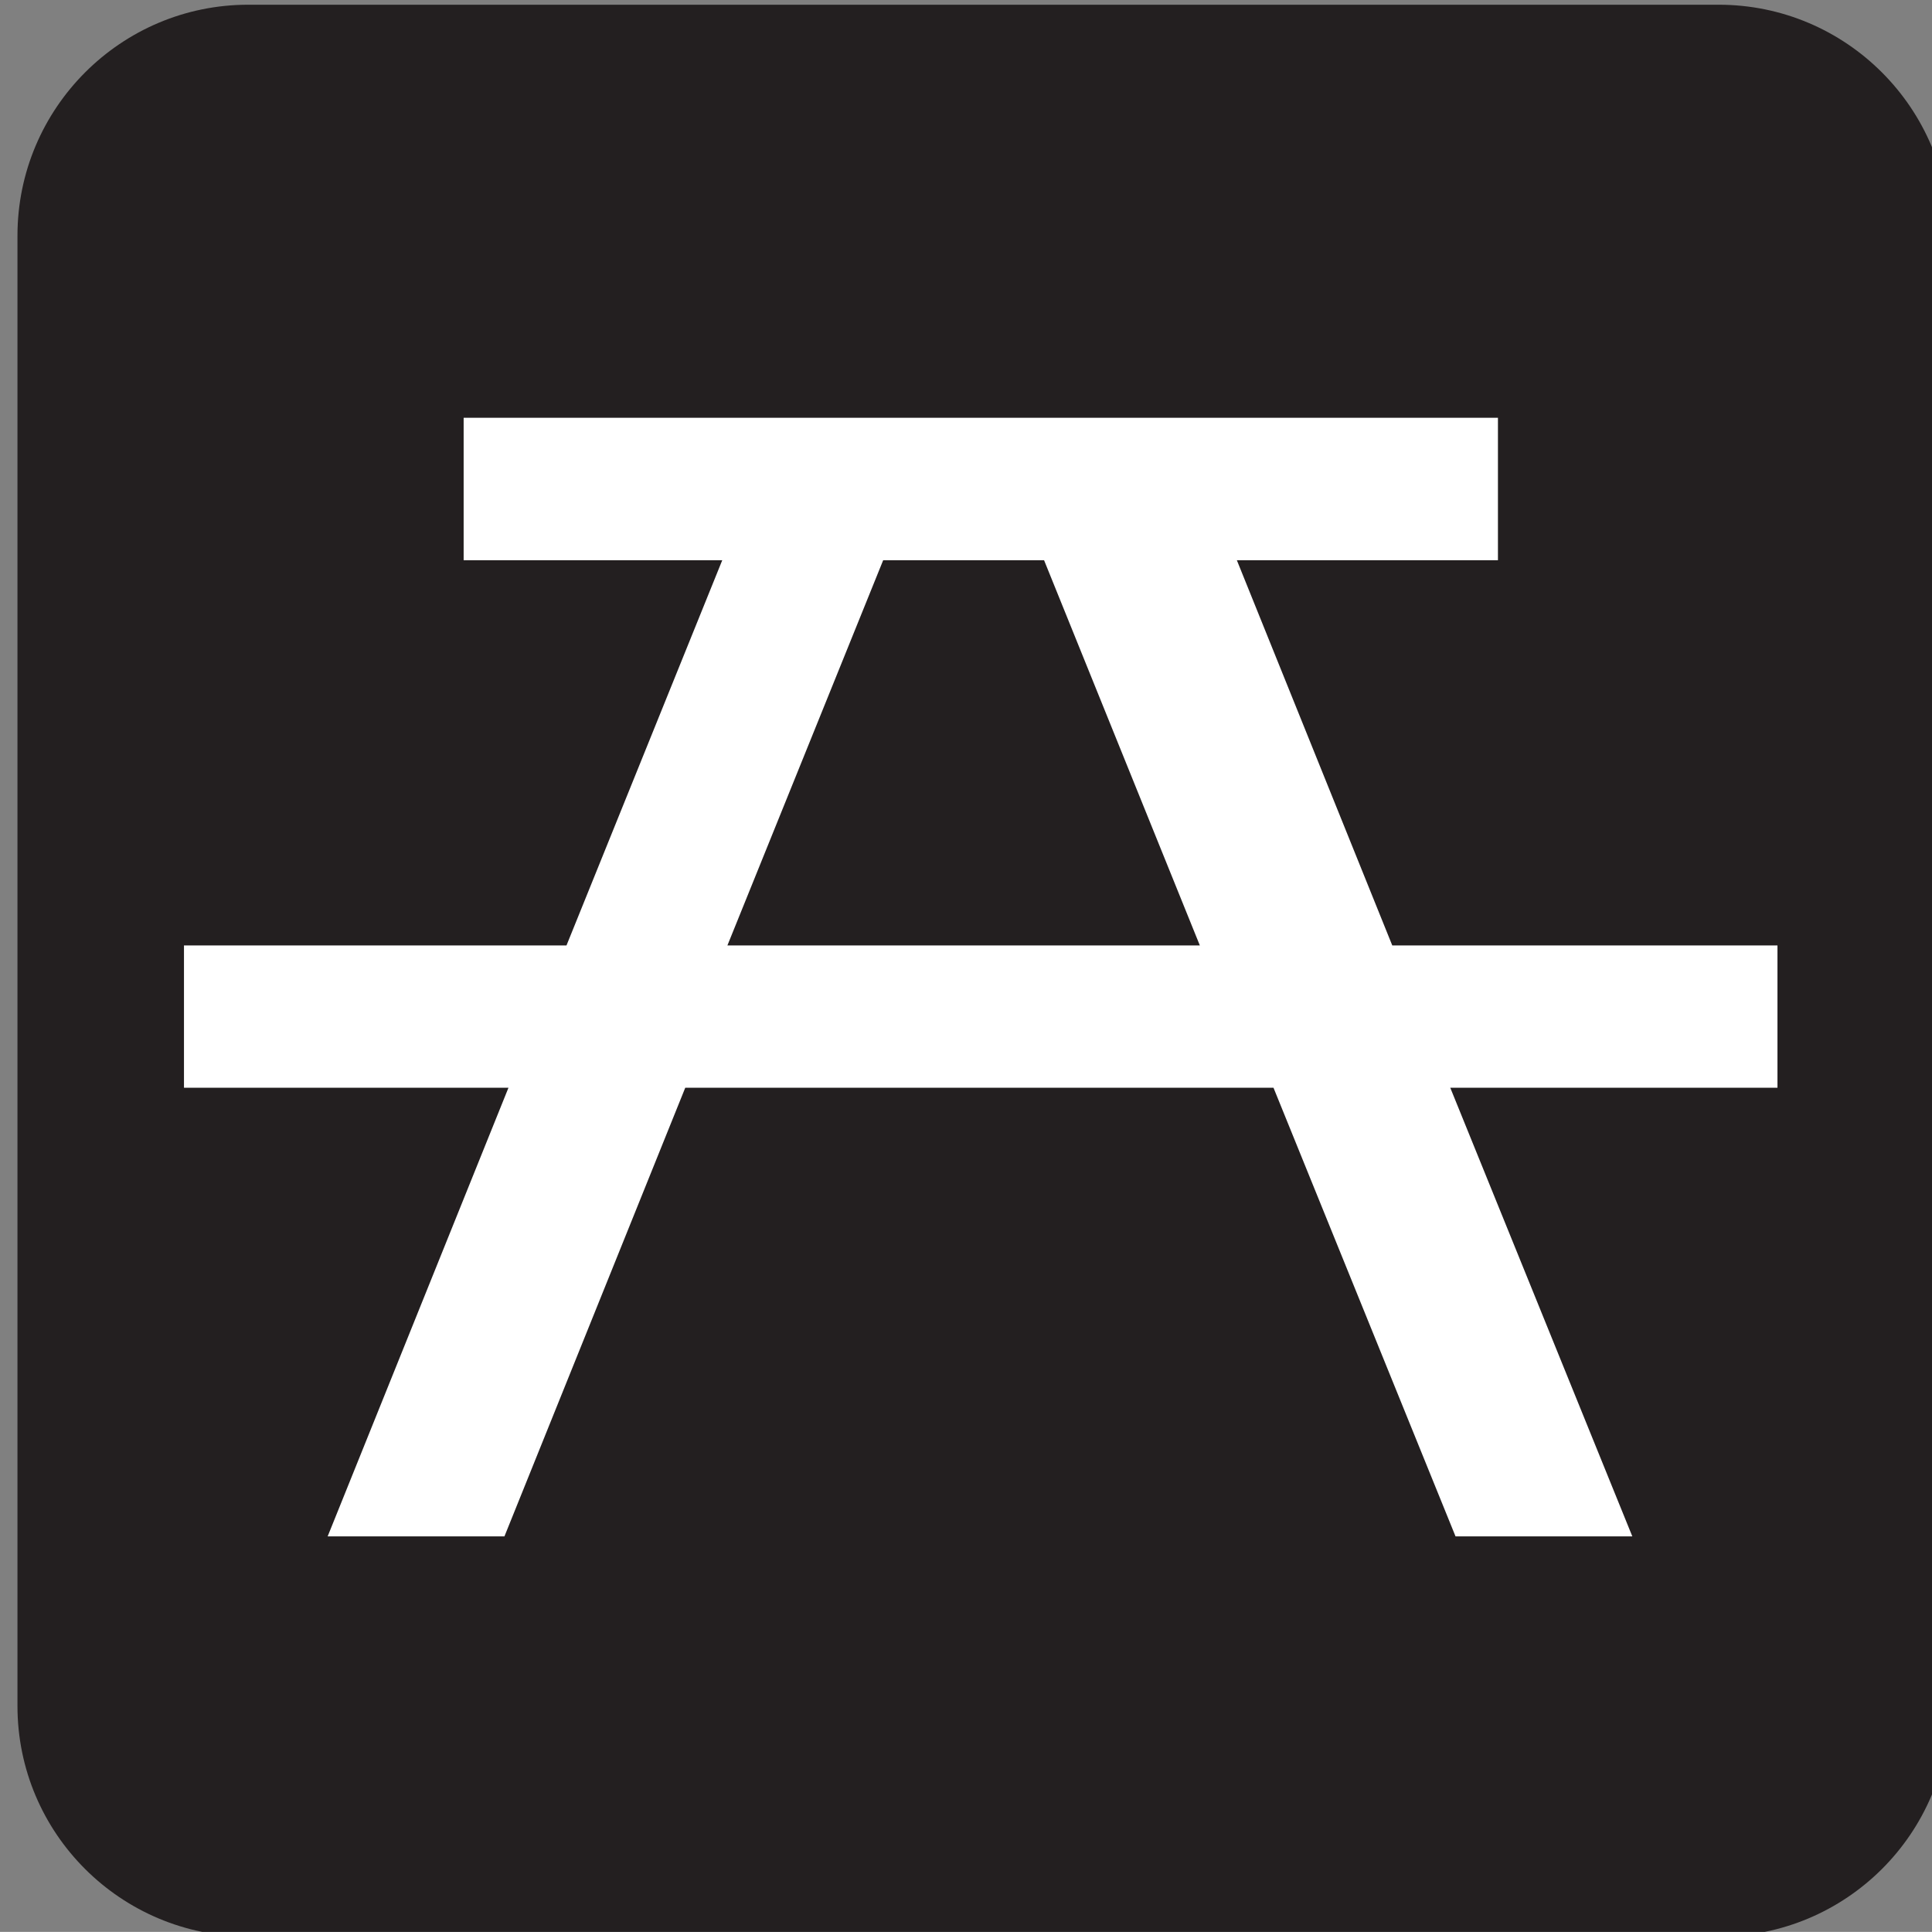
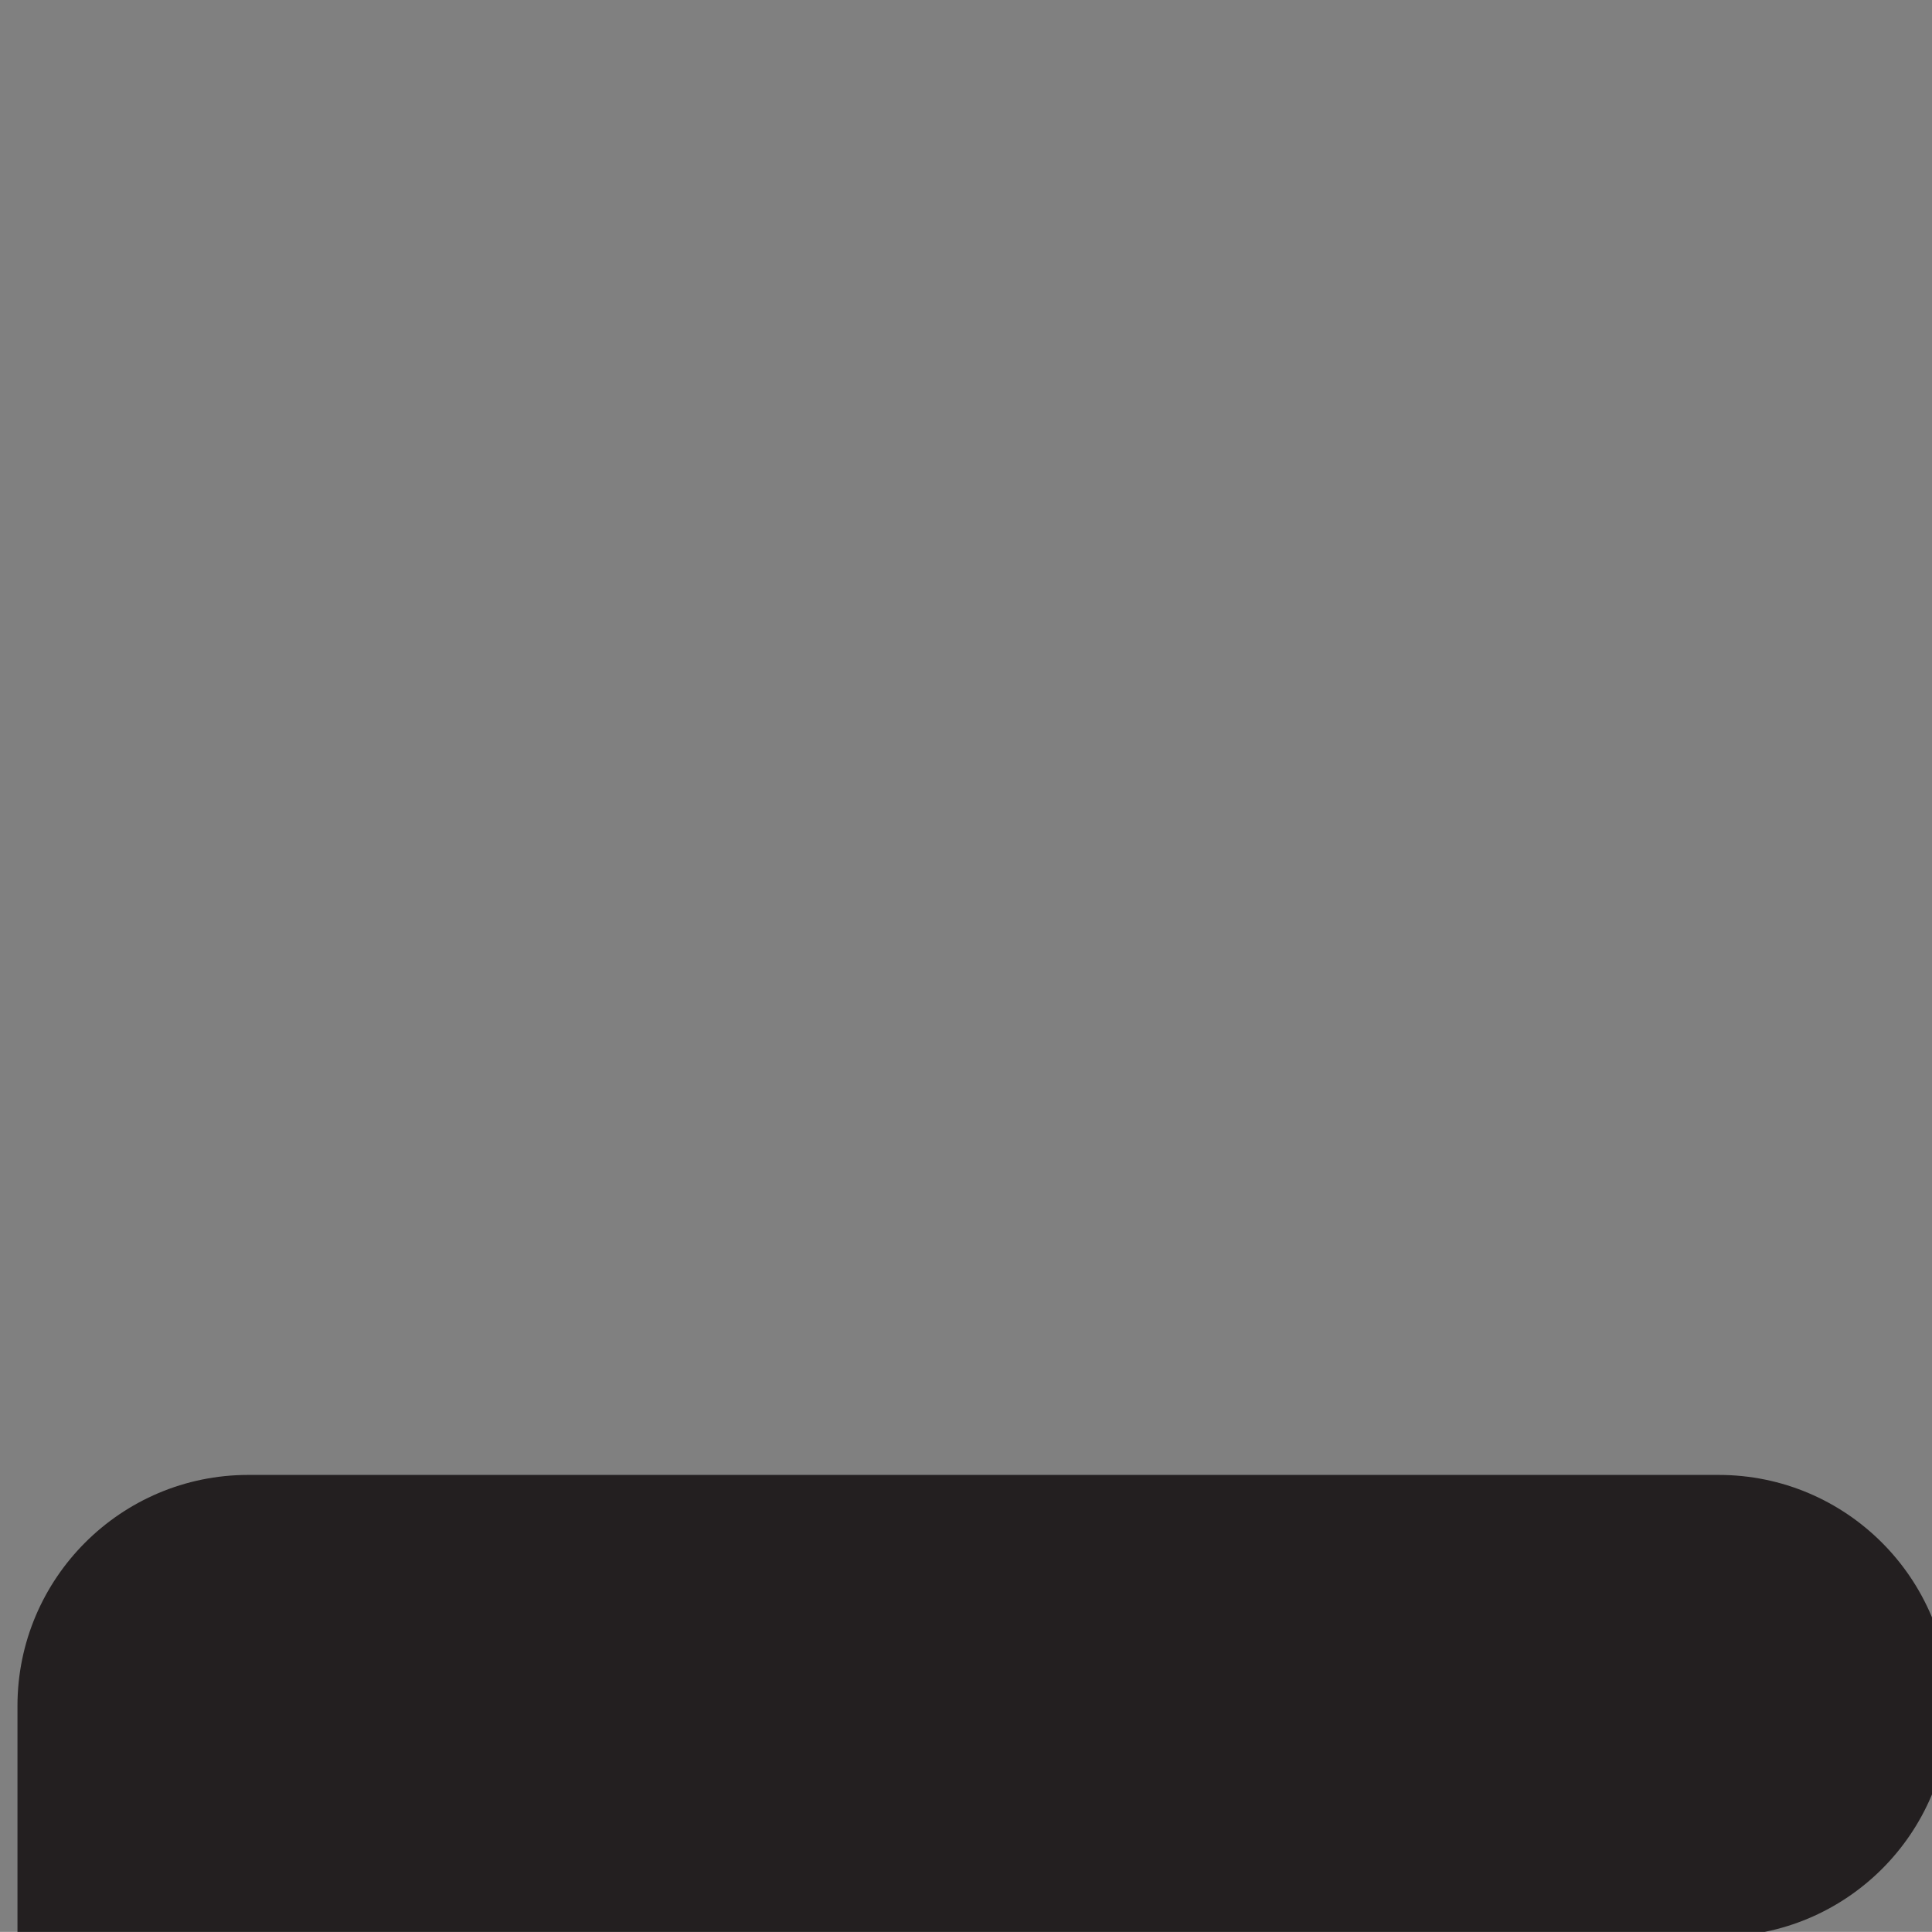
<svg xmlns="http://www.w3.org/2000/svg" version="1.1" id="Layer_1" x="0px" y="0px" width="123.547px" height="123.539px" viewBox="-0.258 -0.548 123.547 123.539" style="enable-background:new -0.258 -0.548 123.547 123.539;" xml:space="preserve">
  <rect x="-0.258" y="-0.548" width="123.547" height="123.539" fill="#808080" stroke="none" />
  <g>
-     <path style="fill:#231F20;" d="M109.648,123.285c8.148,0,14.766-6.586,14.766-14.742V14.527c0-8.156-6.617-14.773-14.766-14.773   H15.617c-8.141,0-14.758,6.617-14.758,14.773v94.016c0,8.156,6.617,14.742,14.758,14.742H109.648z" />
-     <path style="fill:#231F20;" d="M15.617,2.246c-6.75,0-12.25,5.516-12.25,12.281v94.016c0,6.734,5.5,12.234,12.25,12.234h94.031   c6.758,0,12.25-5.5,12.25-12.234V14.527c0-6.766-5.492-12.281-12.25-12.281H15.617z" />
-     <path style="fill:#FFFFFF;" d="M46.258,59.91h30.211l-9.961-24.633H56.219L46.258,59.91z M29.391,35.277v-9.109h66.141v9.109   H78.836l9.938,24.633h24.633v9.102H92.484l11.641,28.688H92.82L81.18,69.012H43.562L32,97.699H20.695l11.562-28.688h-20.75V59.91   h24.461l9.961-24.633H29.391z" />
+     <path style="fill:#231F20;" d="M109.648,123.285c8.148,0,14.766-6.586,14.766-14.742c0-8.156-6.617-14.773-14.766-14.773   H15.617c-8.141,0-14.758,6.617-14.758,14.773v94.016c0,8.156,6.617,14.742,14.758,14.742H109.648z" />
  </g>
</svg>